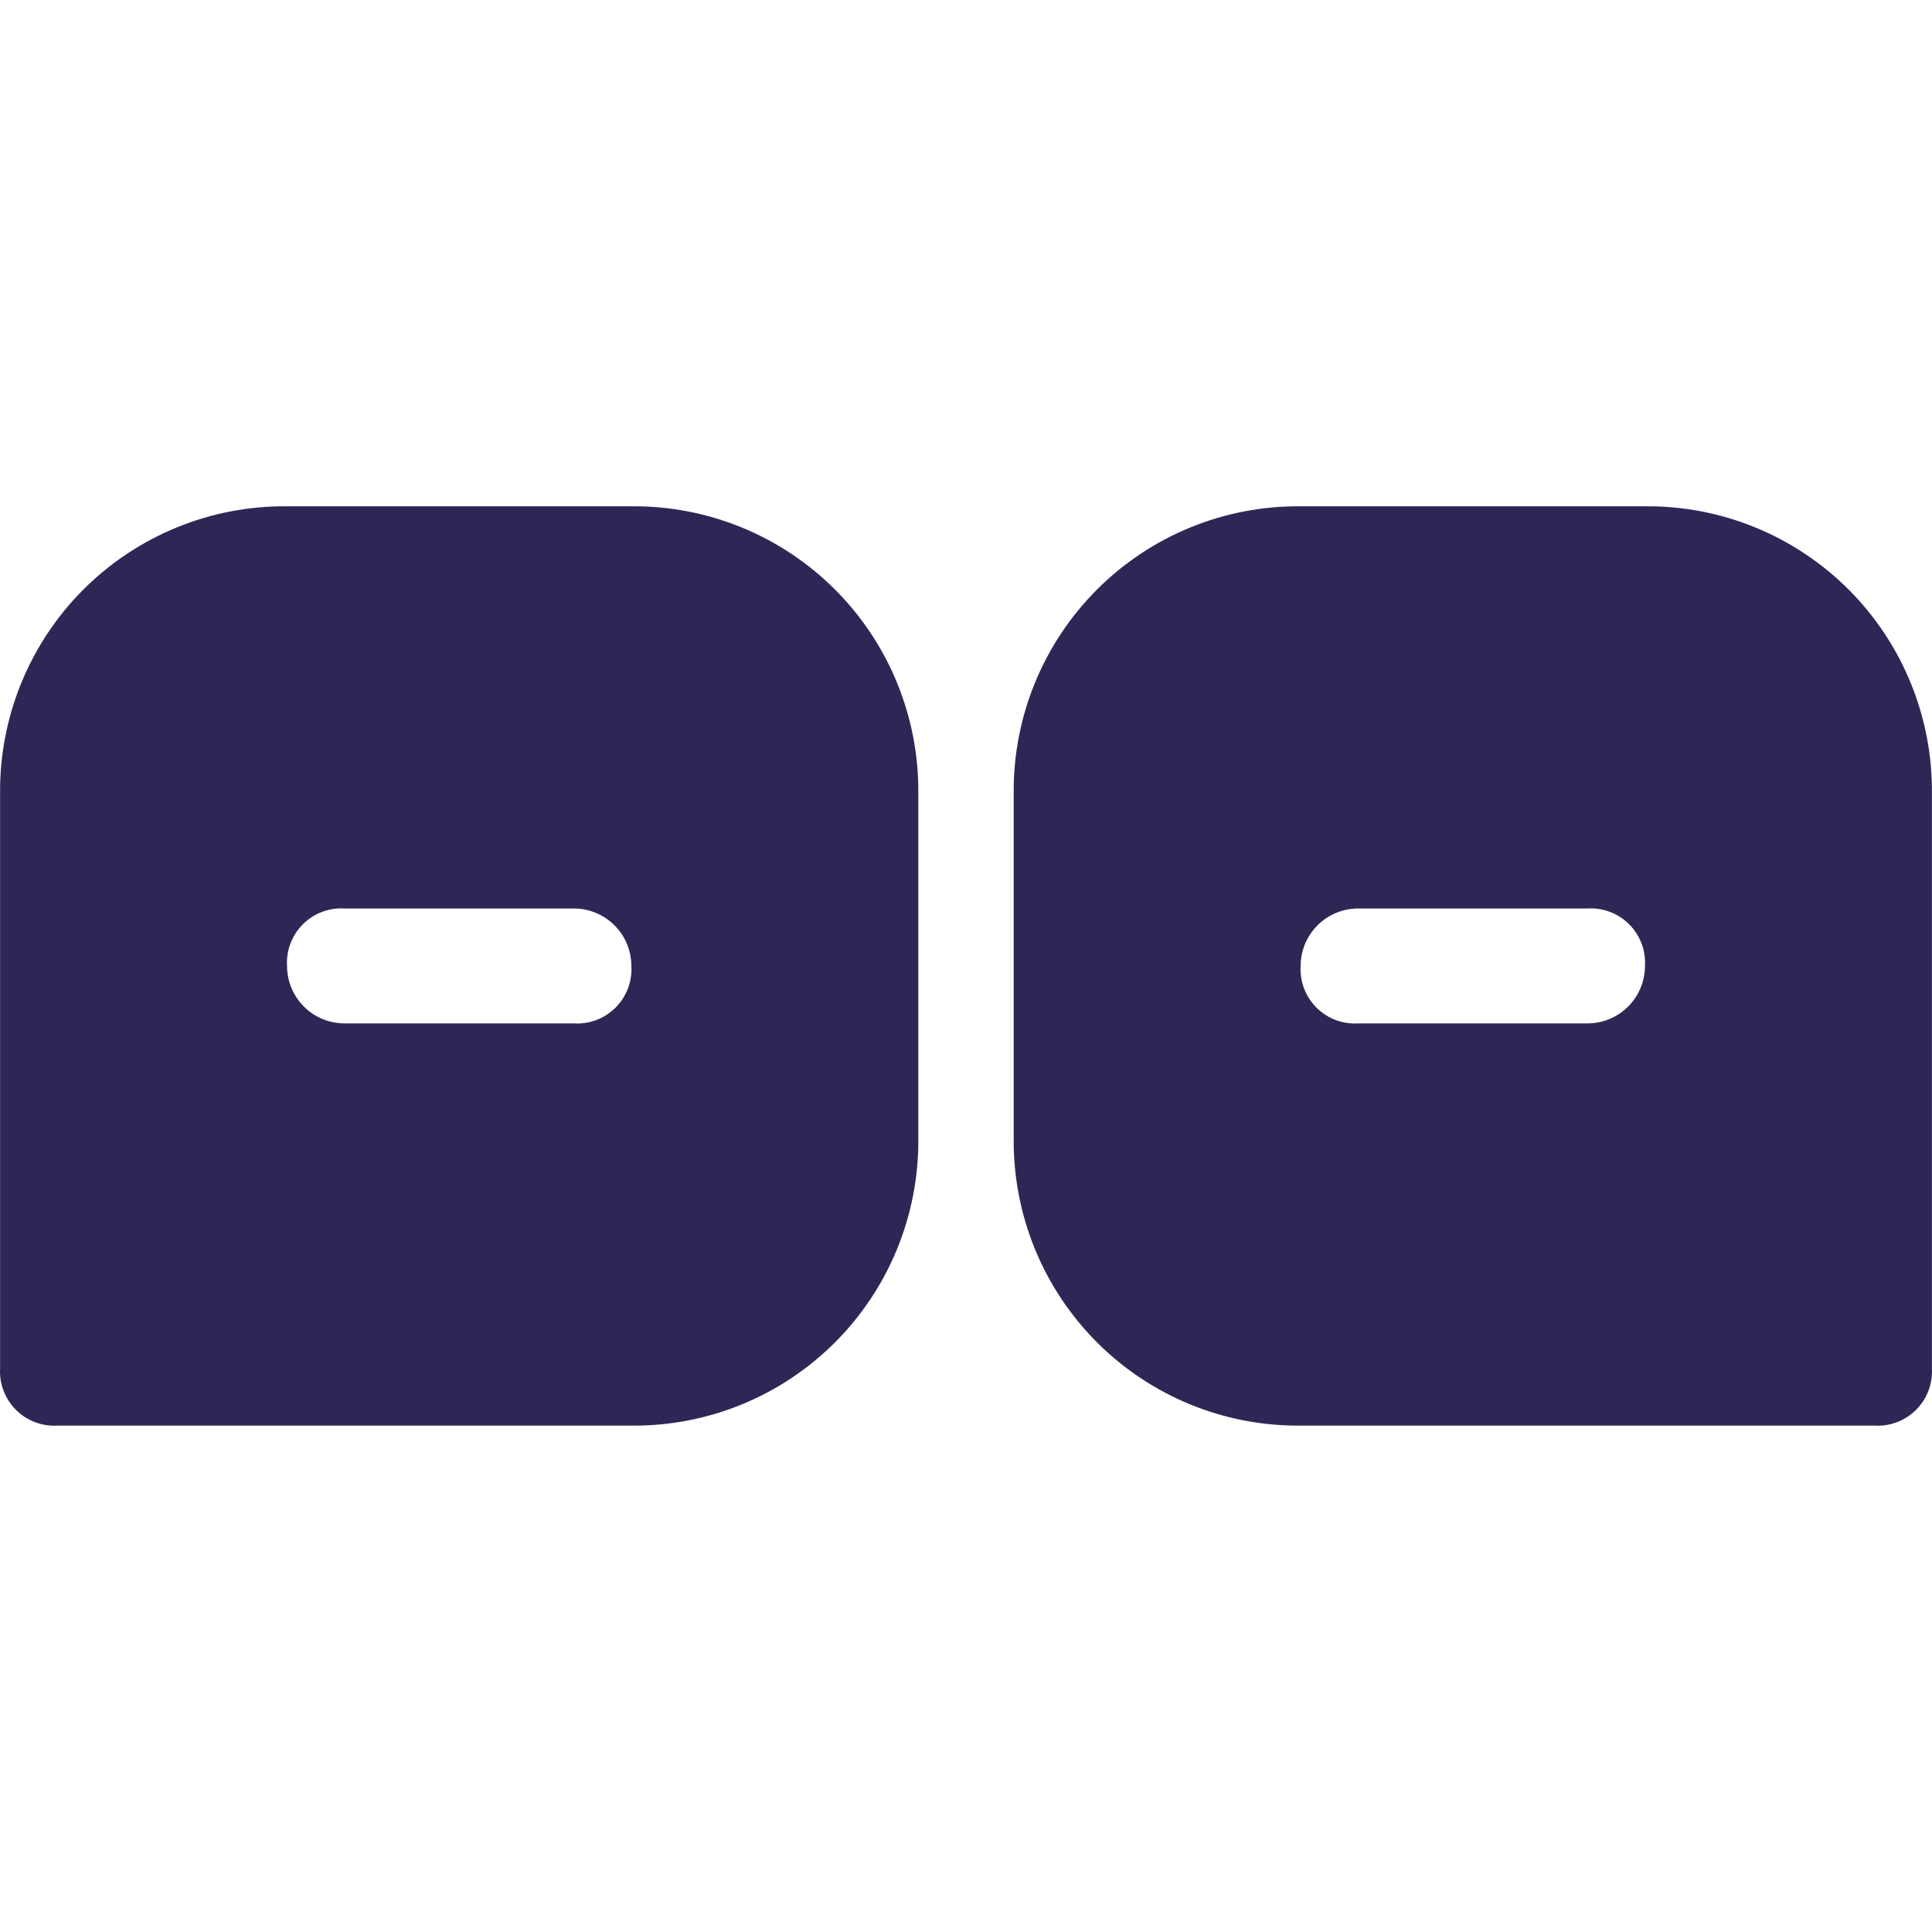
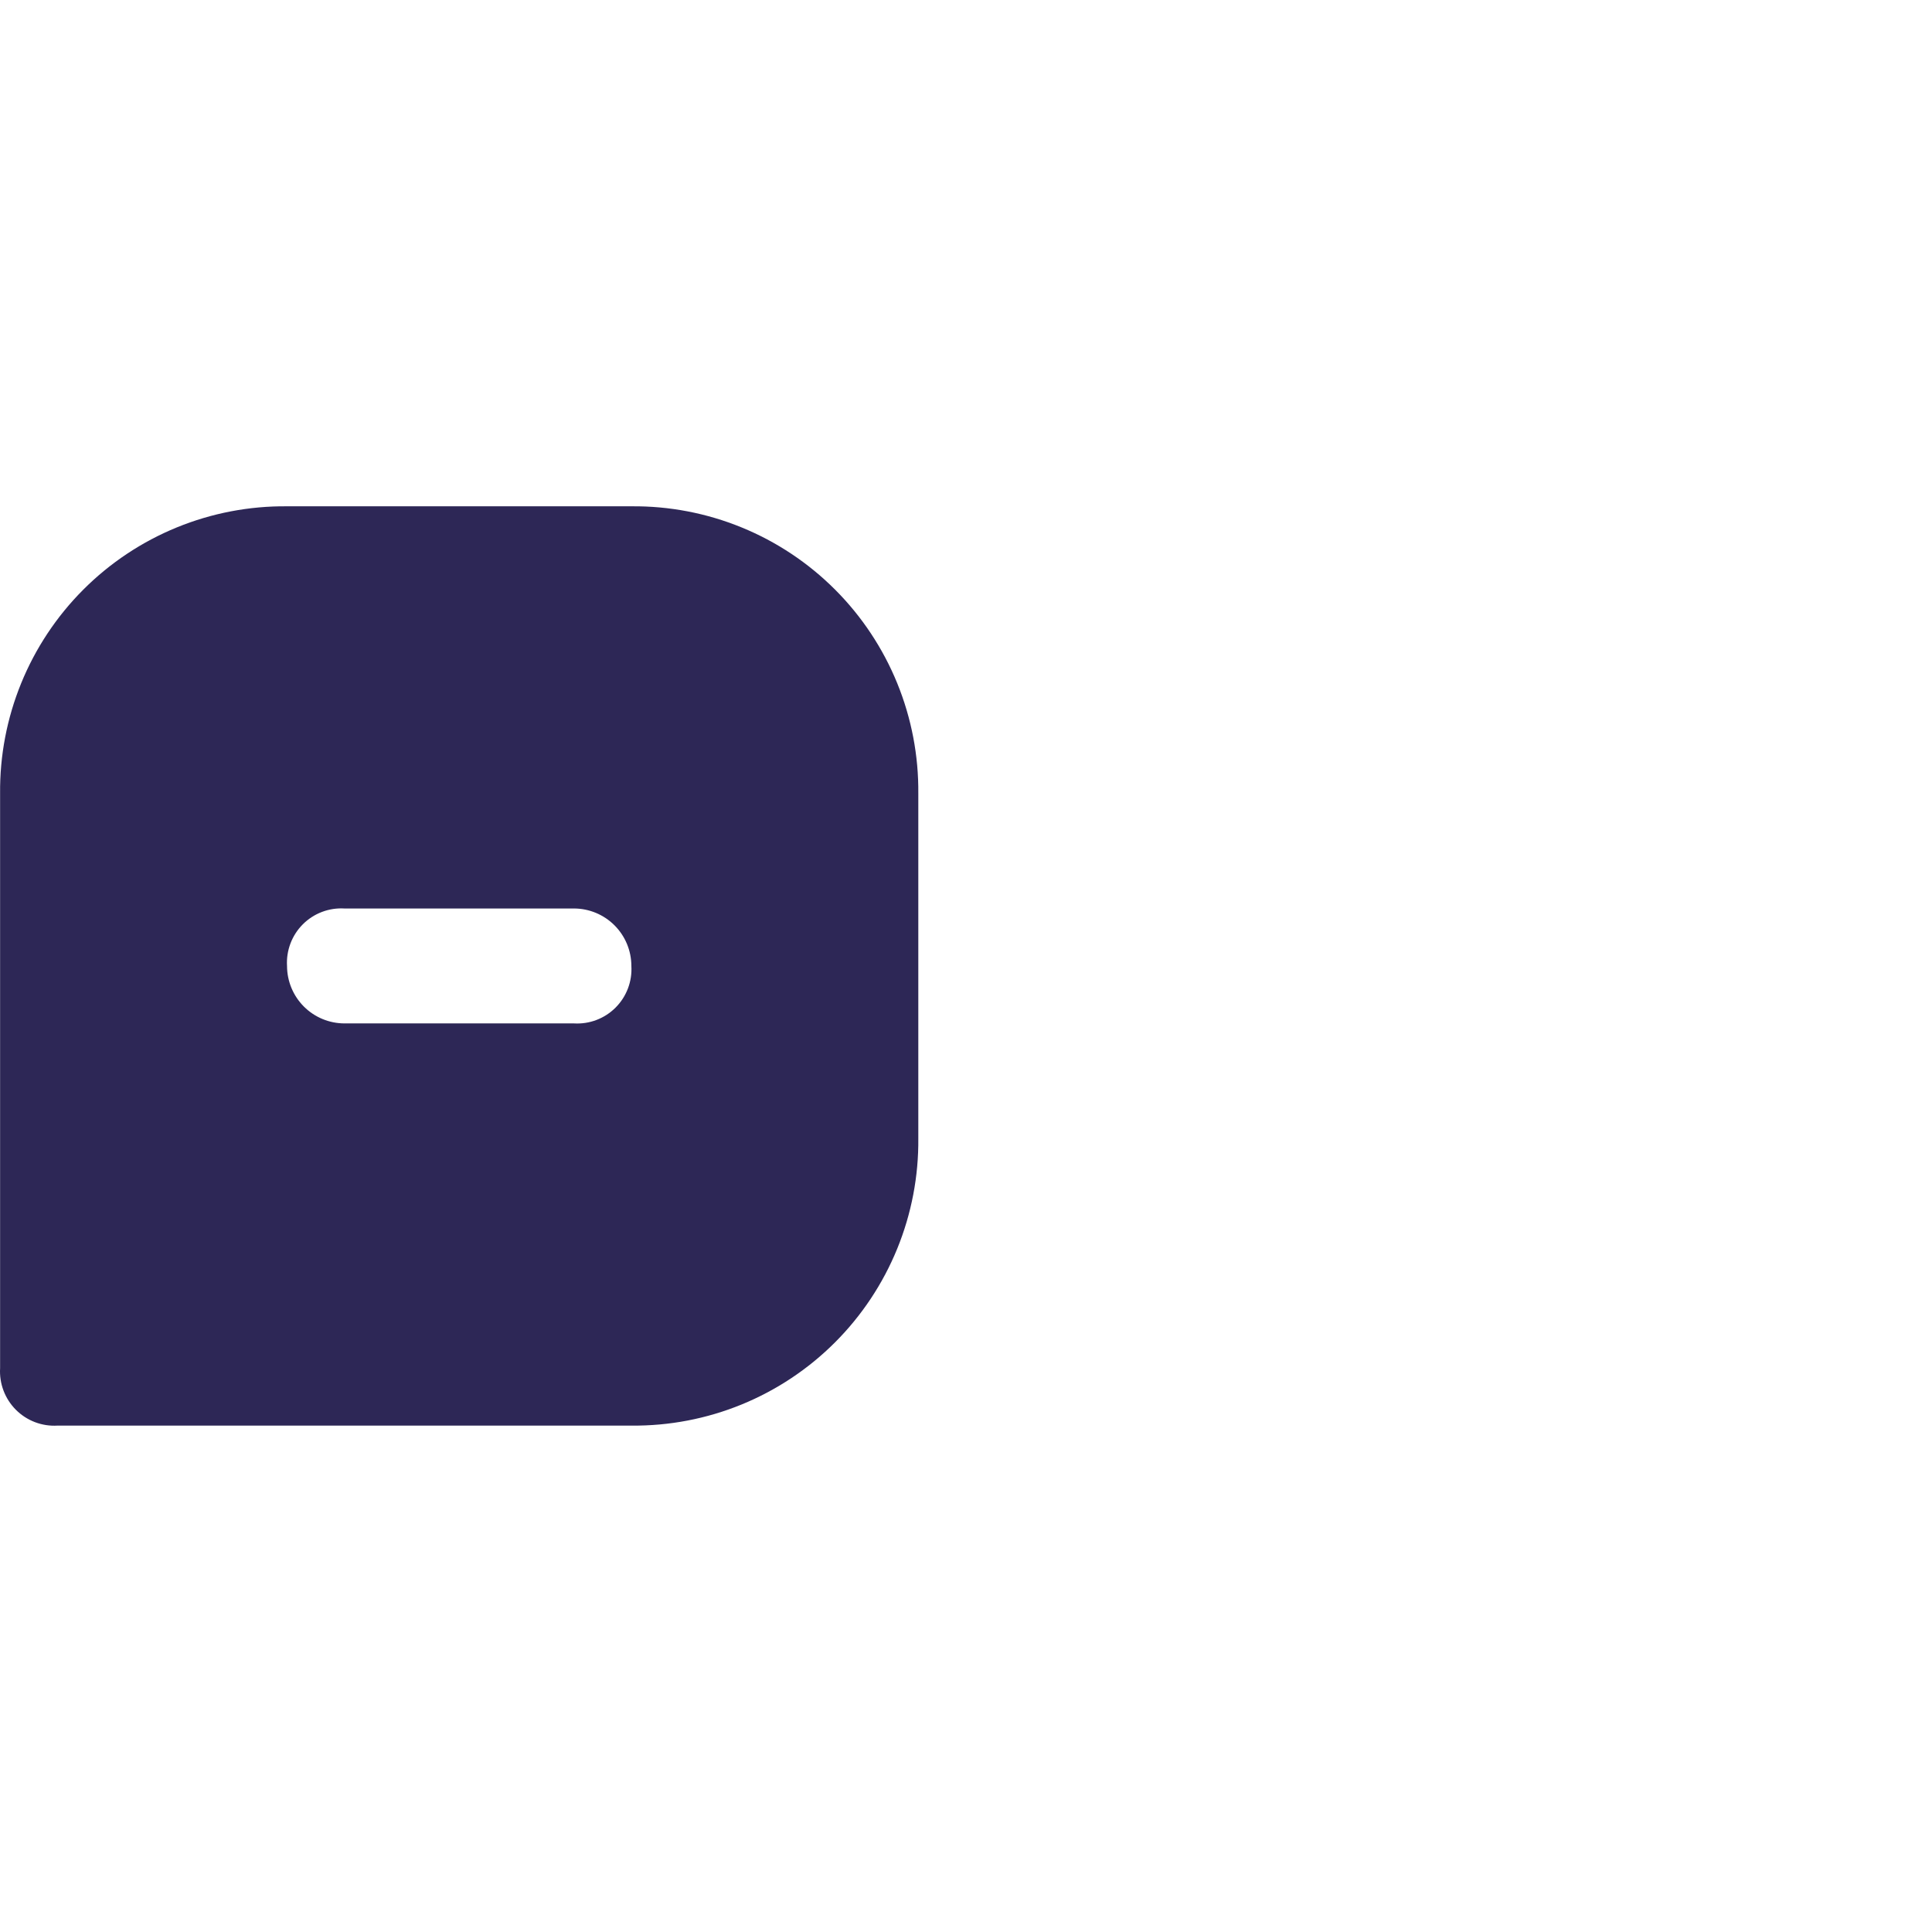
<svg xmlns="http://www.w3.org/2000/svg" id="a" viewBox="0 0 442 442">
  <path d="M144.444,220.989c.104,1.753-.164,3.509-.786,5.151-.624,1.642-1.587,3.133-2.828,4.376-1.241,1.242-2.73,2.207-4.371,2.831-1.64.624-3.394.892-5.145.788h-52.517c-3.48-.007-6.816-1.394-9.277-3.858-2.461-2.464-3.846-5.803-3.853-9.287-.104-1.754.164-3.51.787-5.152.623-1.642,1.587-3.133,2.827-4.376,1.241-1.242,2.73-2.207,4.371-2.831,1.64-.624,3.394-.892,5.146-.788h52.517c3.48.007,6.816,1.394,9.277,3.858,2.46,2.464,3.846,5.803,3.853,9.288ZM210.088,181.555c.085-8.654-1.555-17.239-4.824-25.251-3.269-8.012-8.101-15.291-14.214-21.411-6.113-6.12-13.383-10.958-21.386-14.23-8.003-3.273-16.577-4.915-25.221-4.83h-78.777c-8.644-.085-17.218,1.557-25.221,4.83-8.003,3.273-15.273,8.111-21.386,14.23-6.113,6.12-10.945,13.399-14.214,21.411C1.577,164.316-.063,172.901.022,181.555v131.448c-.104,1.753.164,3.509.787,5.151.623,1.642,1.587,3.133,2.827,4.376,1.241,1.242,2.73,2.207,4.37,2.831,1.64.624,3.394.892,5.146.788h131.292c8.644.085,17.219-1.557,25.222-4.83,8.003-3.273,15.273-8.111,21.386-14.231,6.113-6.12,10.944-13.399,14.214-21.412,3.268-8.012,4.908-16.597,4.823-25.252v-78.868Z" style="fill:#2d2756; fill-rule:evenodd;" />
-   <path d="M297.556,220.989c-.104,1.753.165,3.509.787,5.151.623,1.642,1.587,3.133,2.827,4.376,1.241,1.242,2.731,2.207,4.371,2.831,1.641.624,3.394.892,5.146.788h52.517c3.48-.007,6.816-1.394,9.277-3.858,2.461-2.464,3.847-5.803,3.854-9.287.104-1.754-.164-3.51-.787-5.152-.623-1.642-1.587-3.133-2.827-4.376-1.241-1.242-2.731-2.207-4.371-2.831-1.641-.624-3.394-.892-5.146-.788h-52.517c-3.48.007-6.816,1.394-9.277,3.858-2.461,2.464-3.846,5.803-3.854,9.288ZM231.912,181.555c-.085-8.654,1.555-17.239,4.824-25.251,3.268-8.012,8.101-15.291,14.214-21.411,6.113-6.12,13.383-10.958,21.386-14.23,8.003-3.273,16.577-4.915,25.221-4.83h78.778c8.644-.085,17.219,1.557,25.221,4.83,8.003,3.273,15.273,8.111,21.386,14.23,6.113,6.12,10.944,13.399,14.214,21.411,3.268,8.012,4.908,16.597,4.824,25.251v131.448c.104,1.753-.164,3.509-.786,5.151-.624,1.642-1.587,3.133-2.828,4.376-1.24,1.242-2.73,2.207-4.371,2.831-1.64.624-3.394.892-5.145.788h-131.292c-8.644.085-17.219-1.557-25.221-4.83-8.003-3.273-15.274-8.111-21.386-14.231-6.113-6.12-10.944-13.399-14.213-21.412-3.269-8.012-4.908-16.597-4.824-25.252v-78.868Z" style="fill:#2d2756; fill-rule:evenodd;" />
</svg>